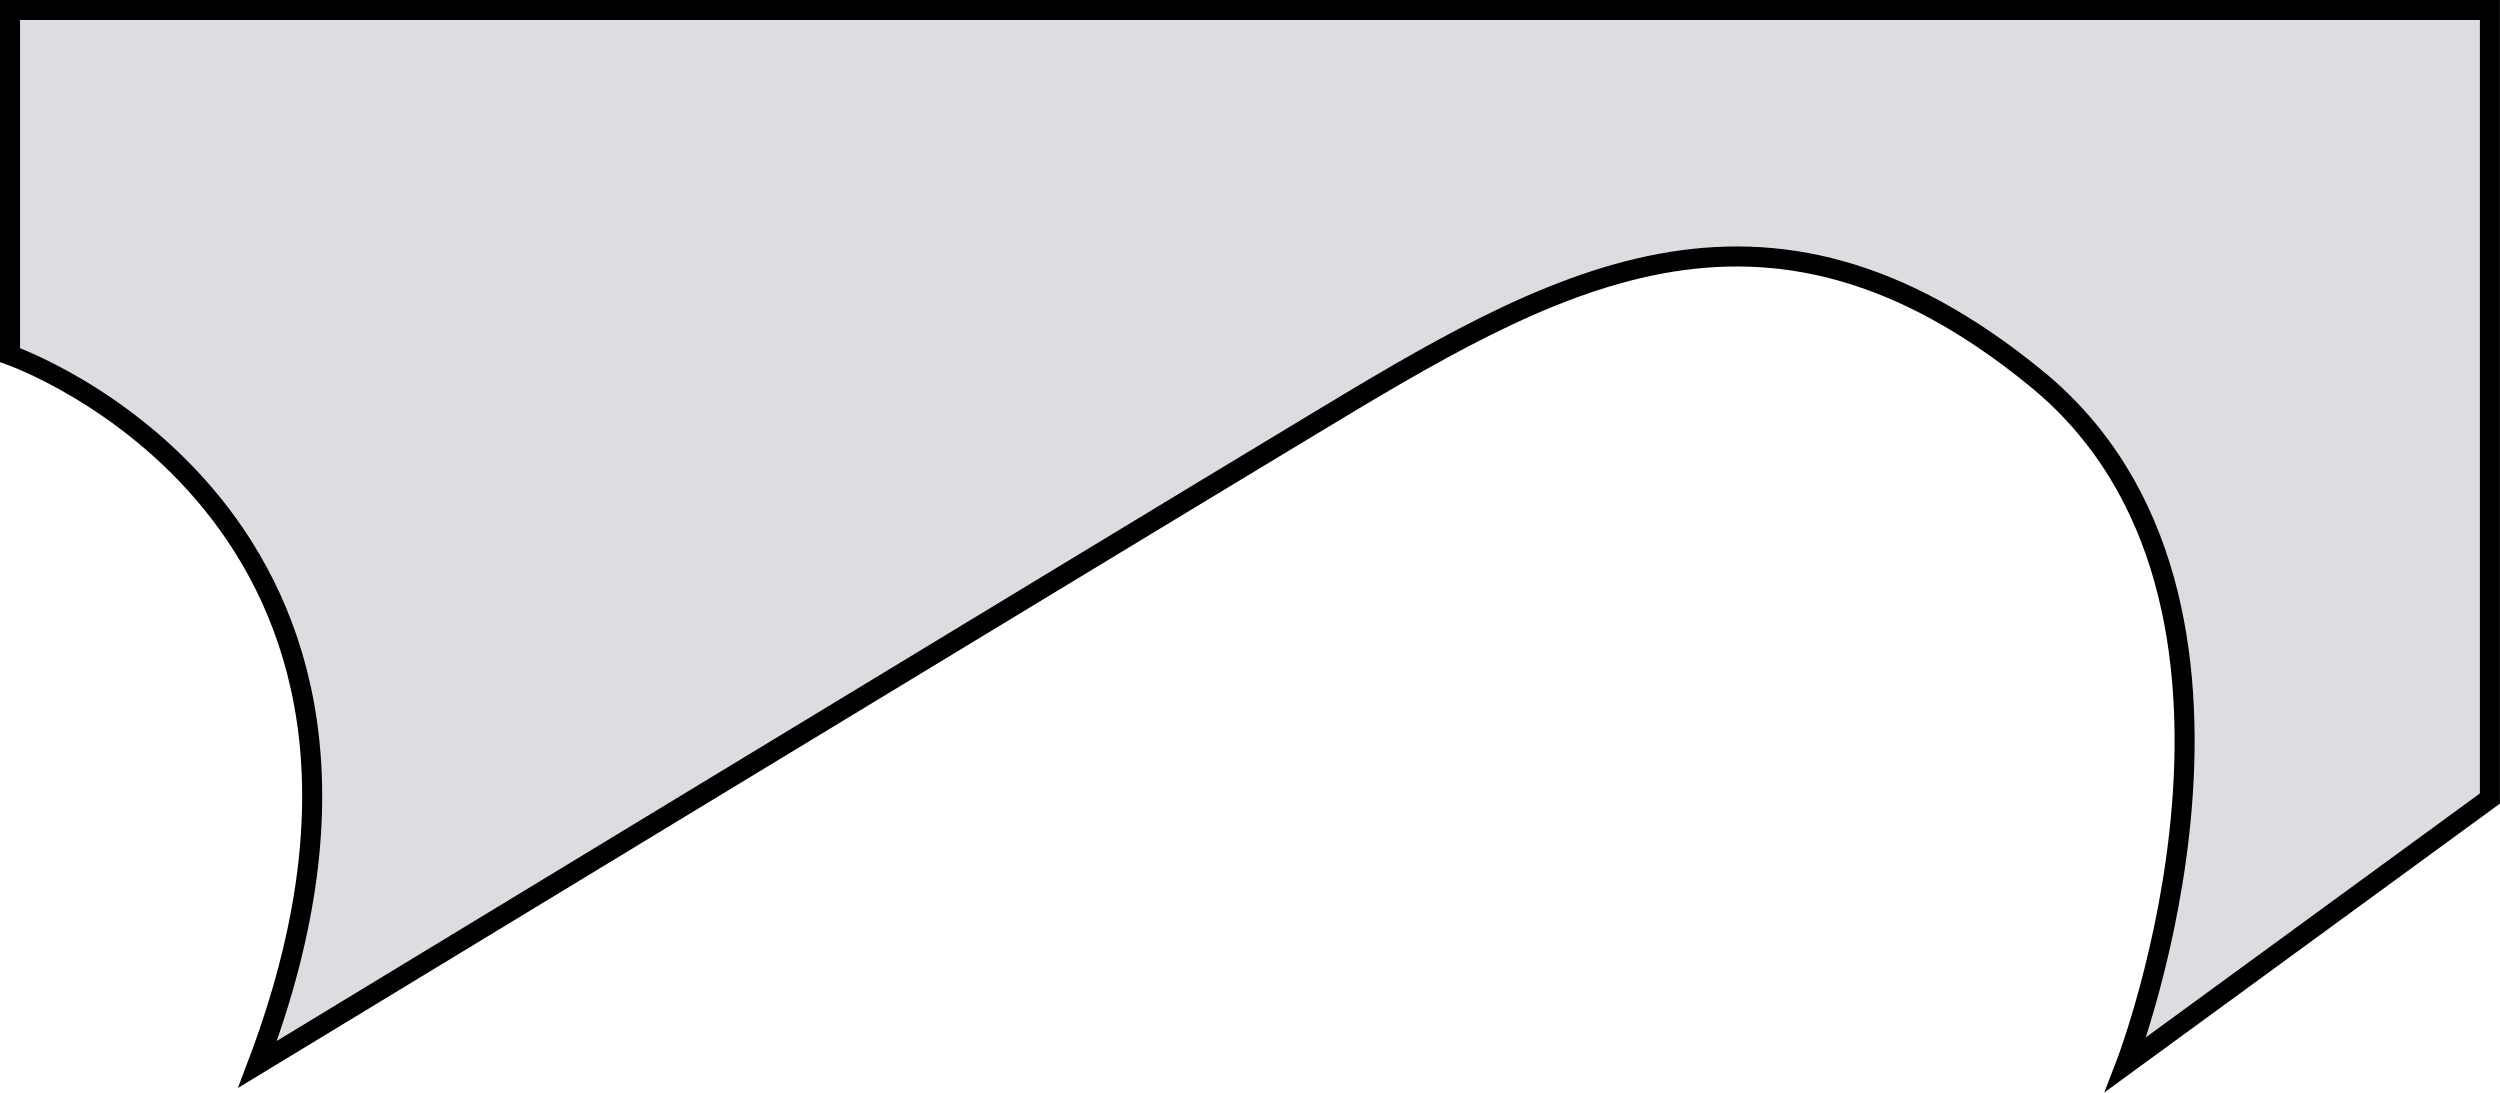
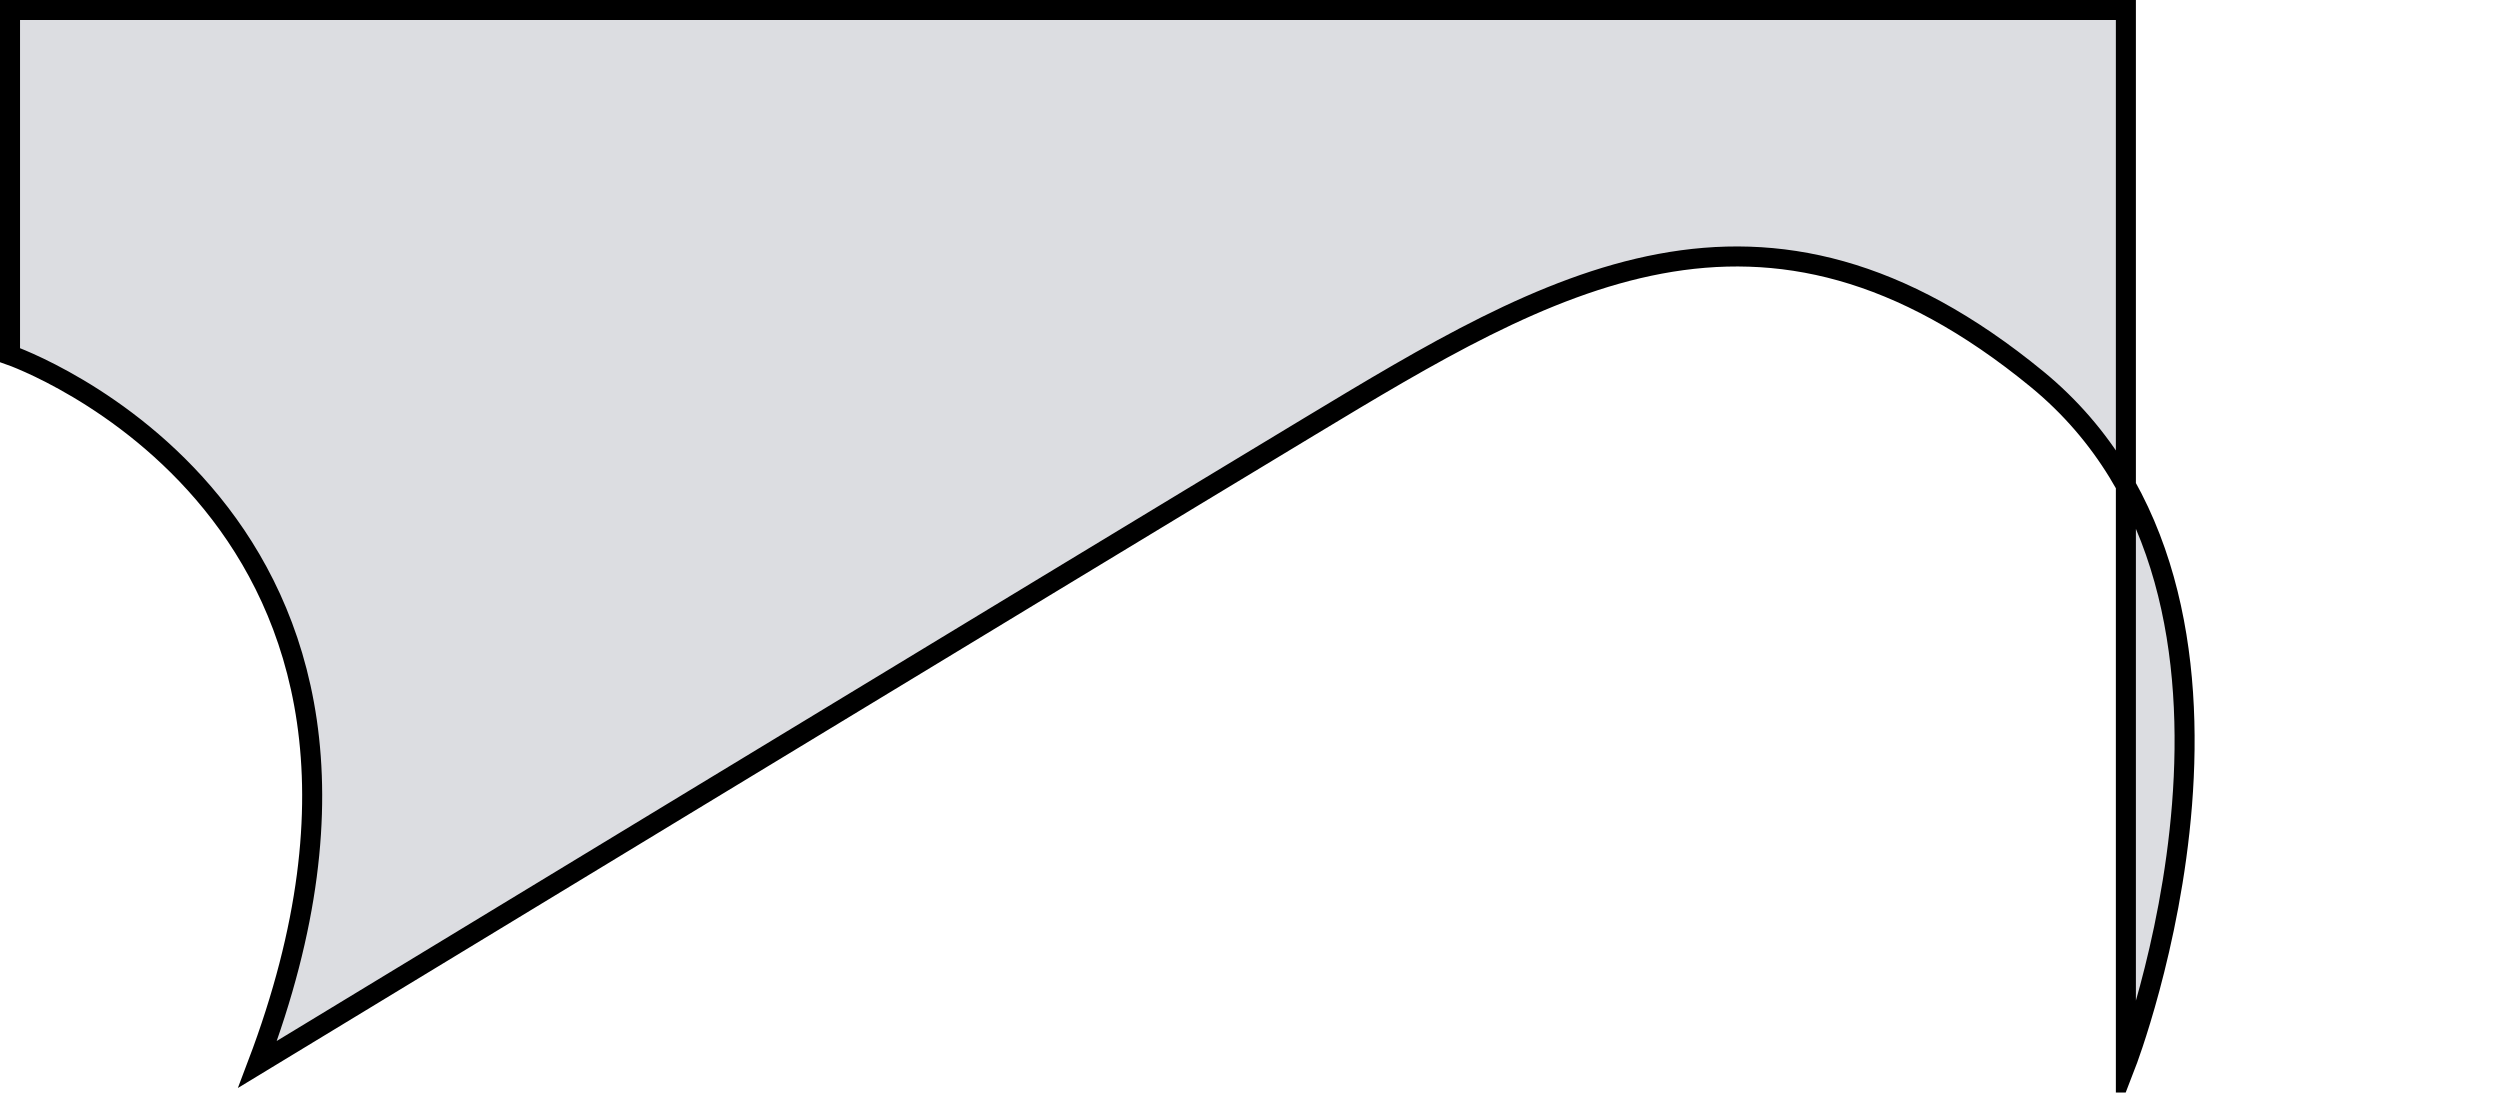
<svg xmlns="http://www.w3.org/2000/svg" width="374.41" height="163.62" viewBox="0 0 374.41 163.62">
  <defs>
    <style>
      .cls-1 {
        fill: #dcdde1;
        stroke: #000;
        stroke-miterlimit: 10;
        stroke-width: 3px;
      }
    </style>
  </defs>
  <title>10 градусов</title>
  <g id="Слой_2" data-name="Слой 2">
-     <path class="cls-1" d="M605.24,579.81S726.78,506,762.78,484.29s67.73-40.94,109-7.06c40.12,33,13.27,102.58,13.27,102.58L939.57,540V421.91H568.17v51.68S636.49,497.36,605.24,579.81Z" transform="translate(-566.67 -420.41)" />
+     <path class="cls-1" d="M605.24,579.81S726.78,506,762.78,484.29s67.73-40.94,109-7.06c40.12,33,13.27,102.58,13.27,102.58V421.91H568.17v51.68S636.49,497.36,605.24,579.81Z" transform="translate(-566.67 -420.41)" />
  </g>
</svg>